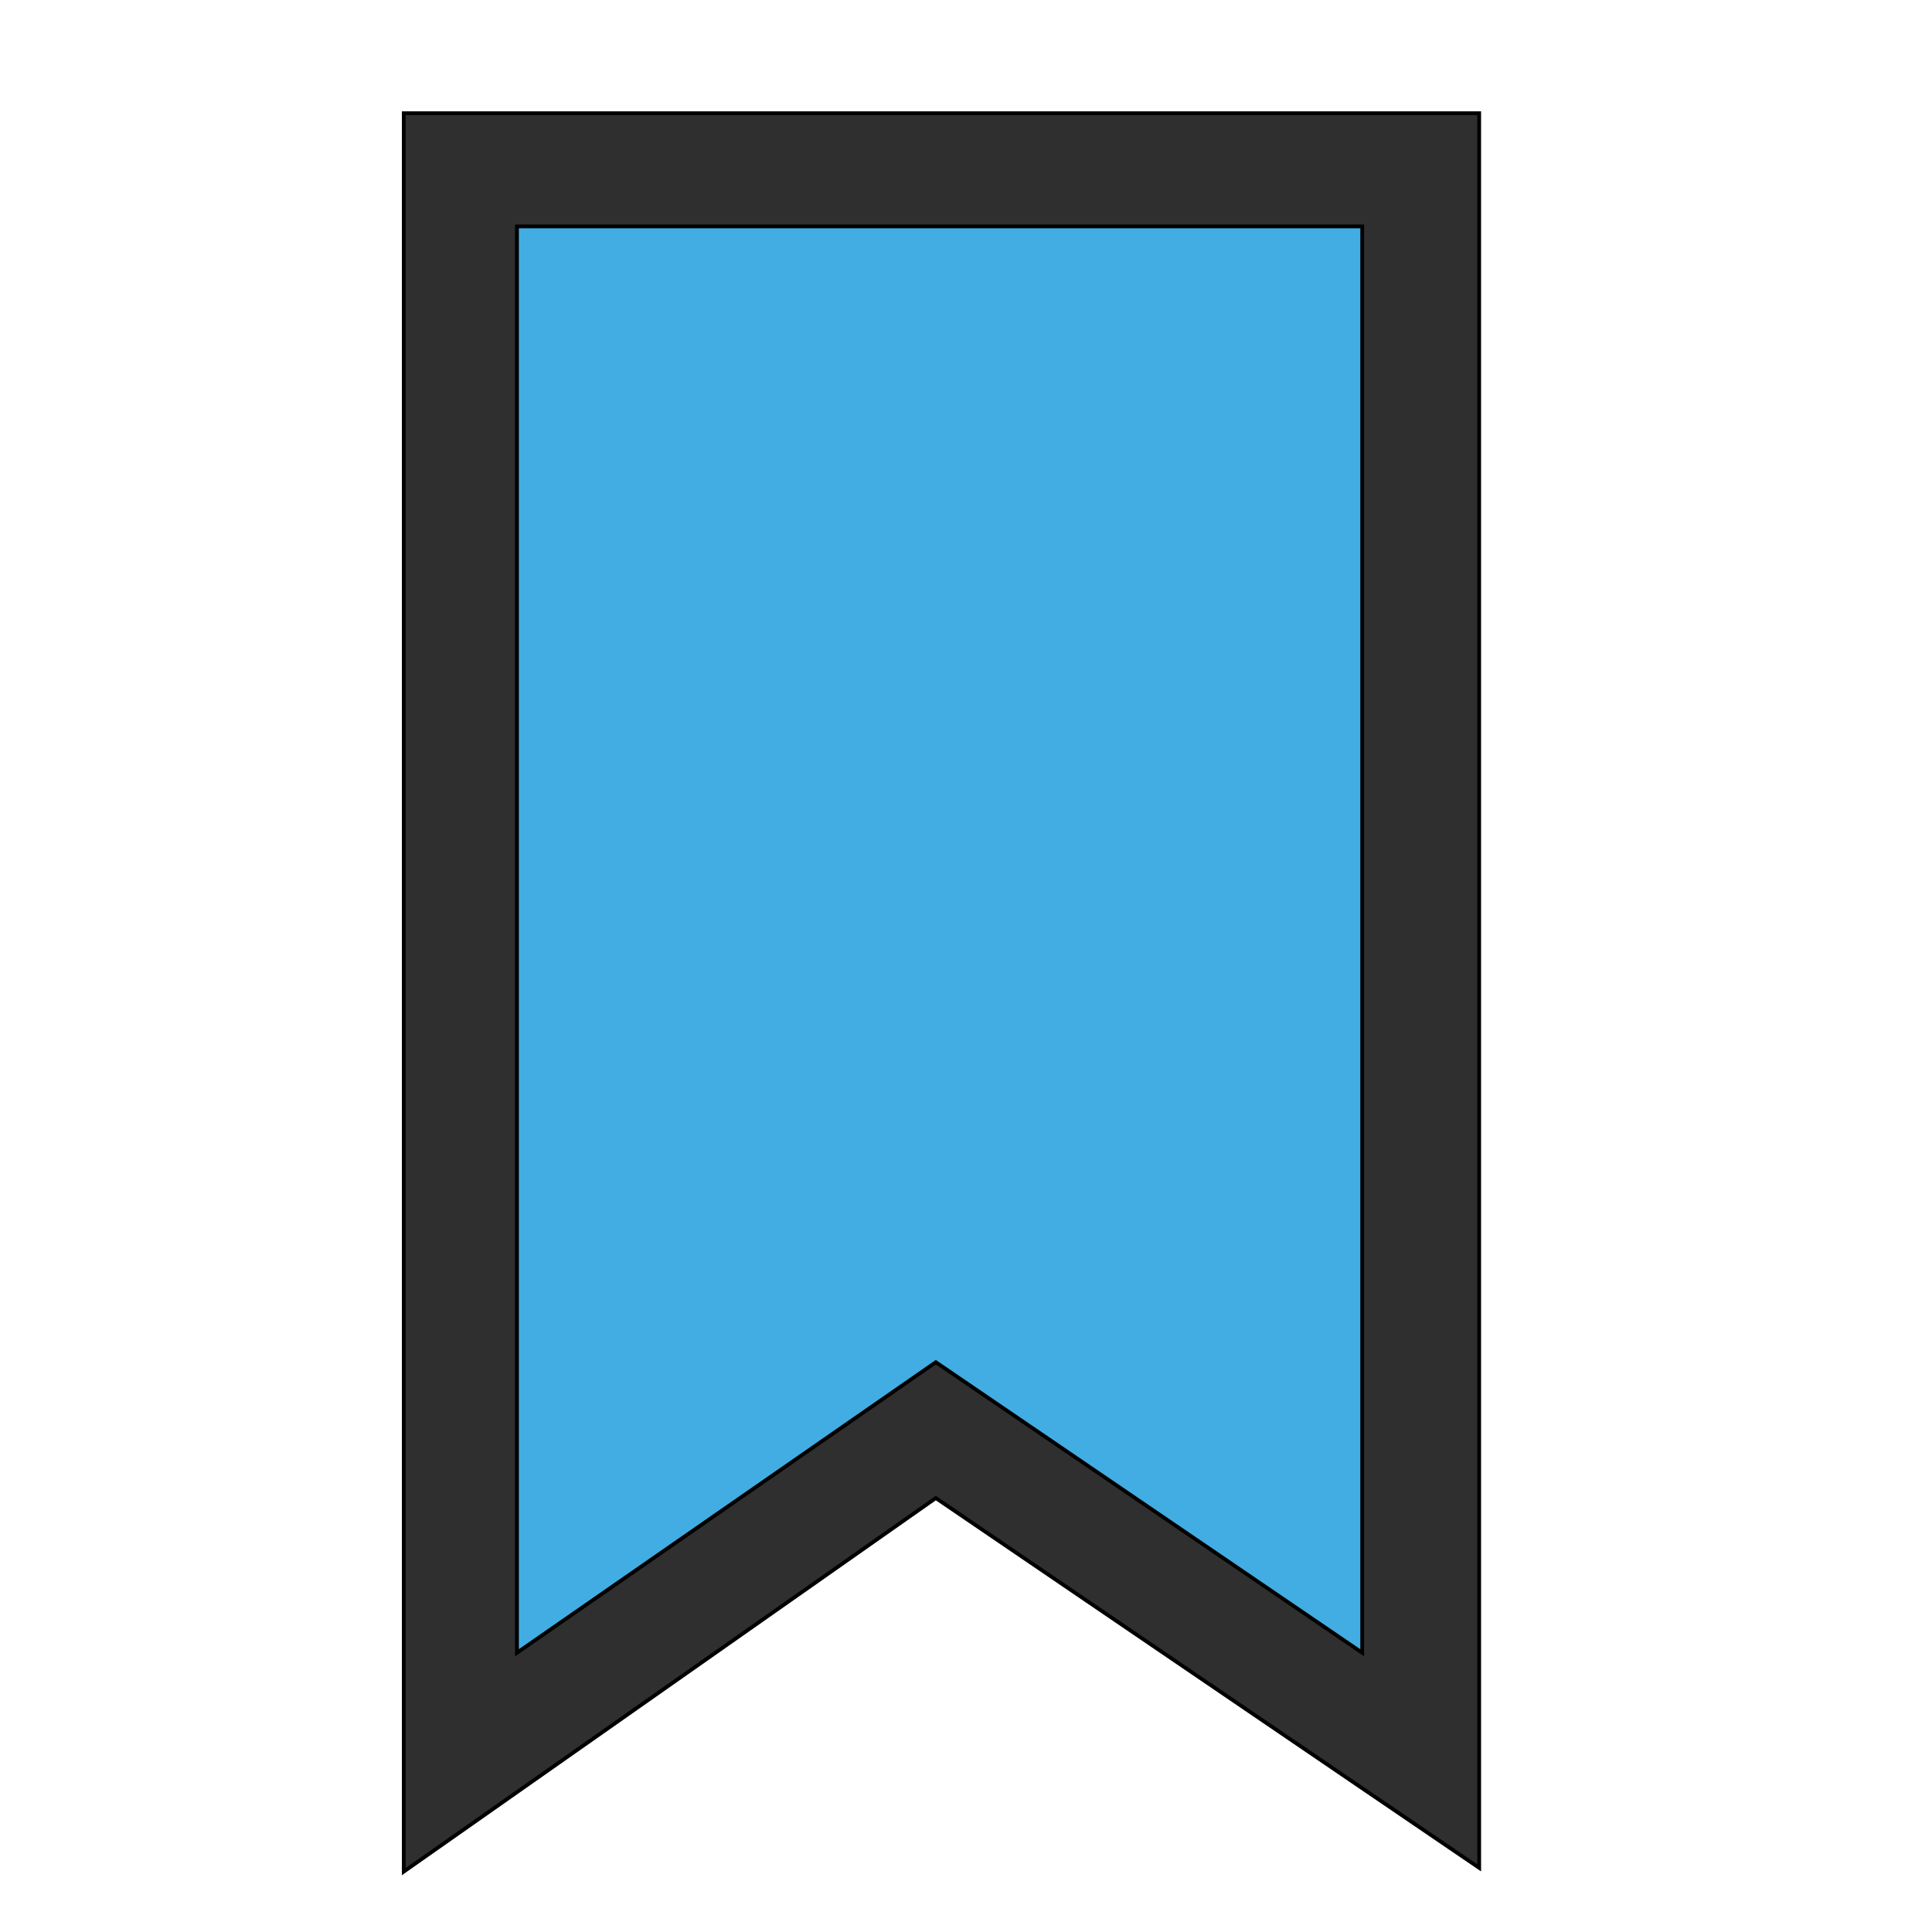
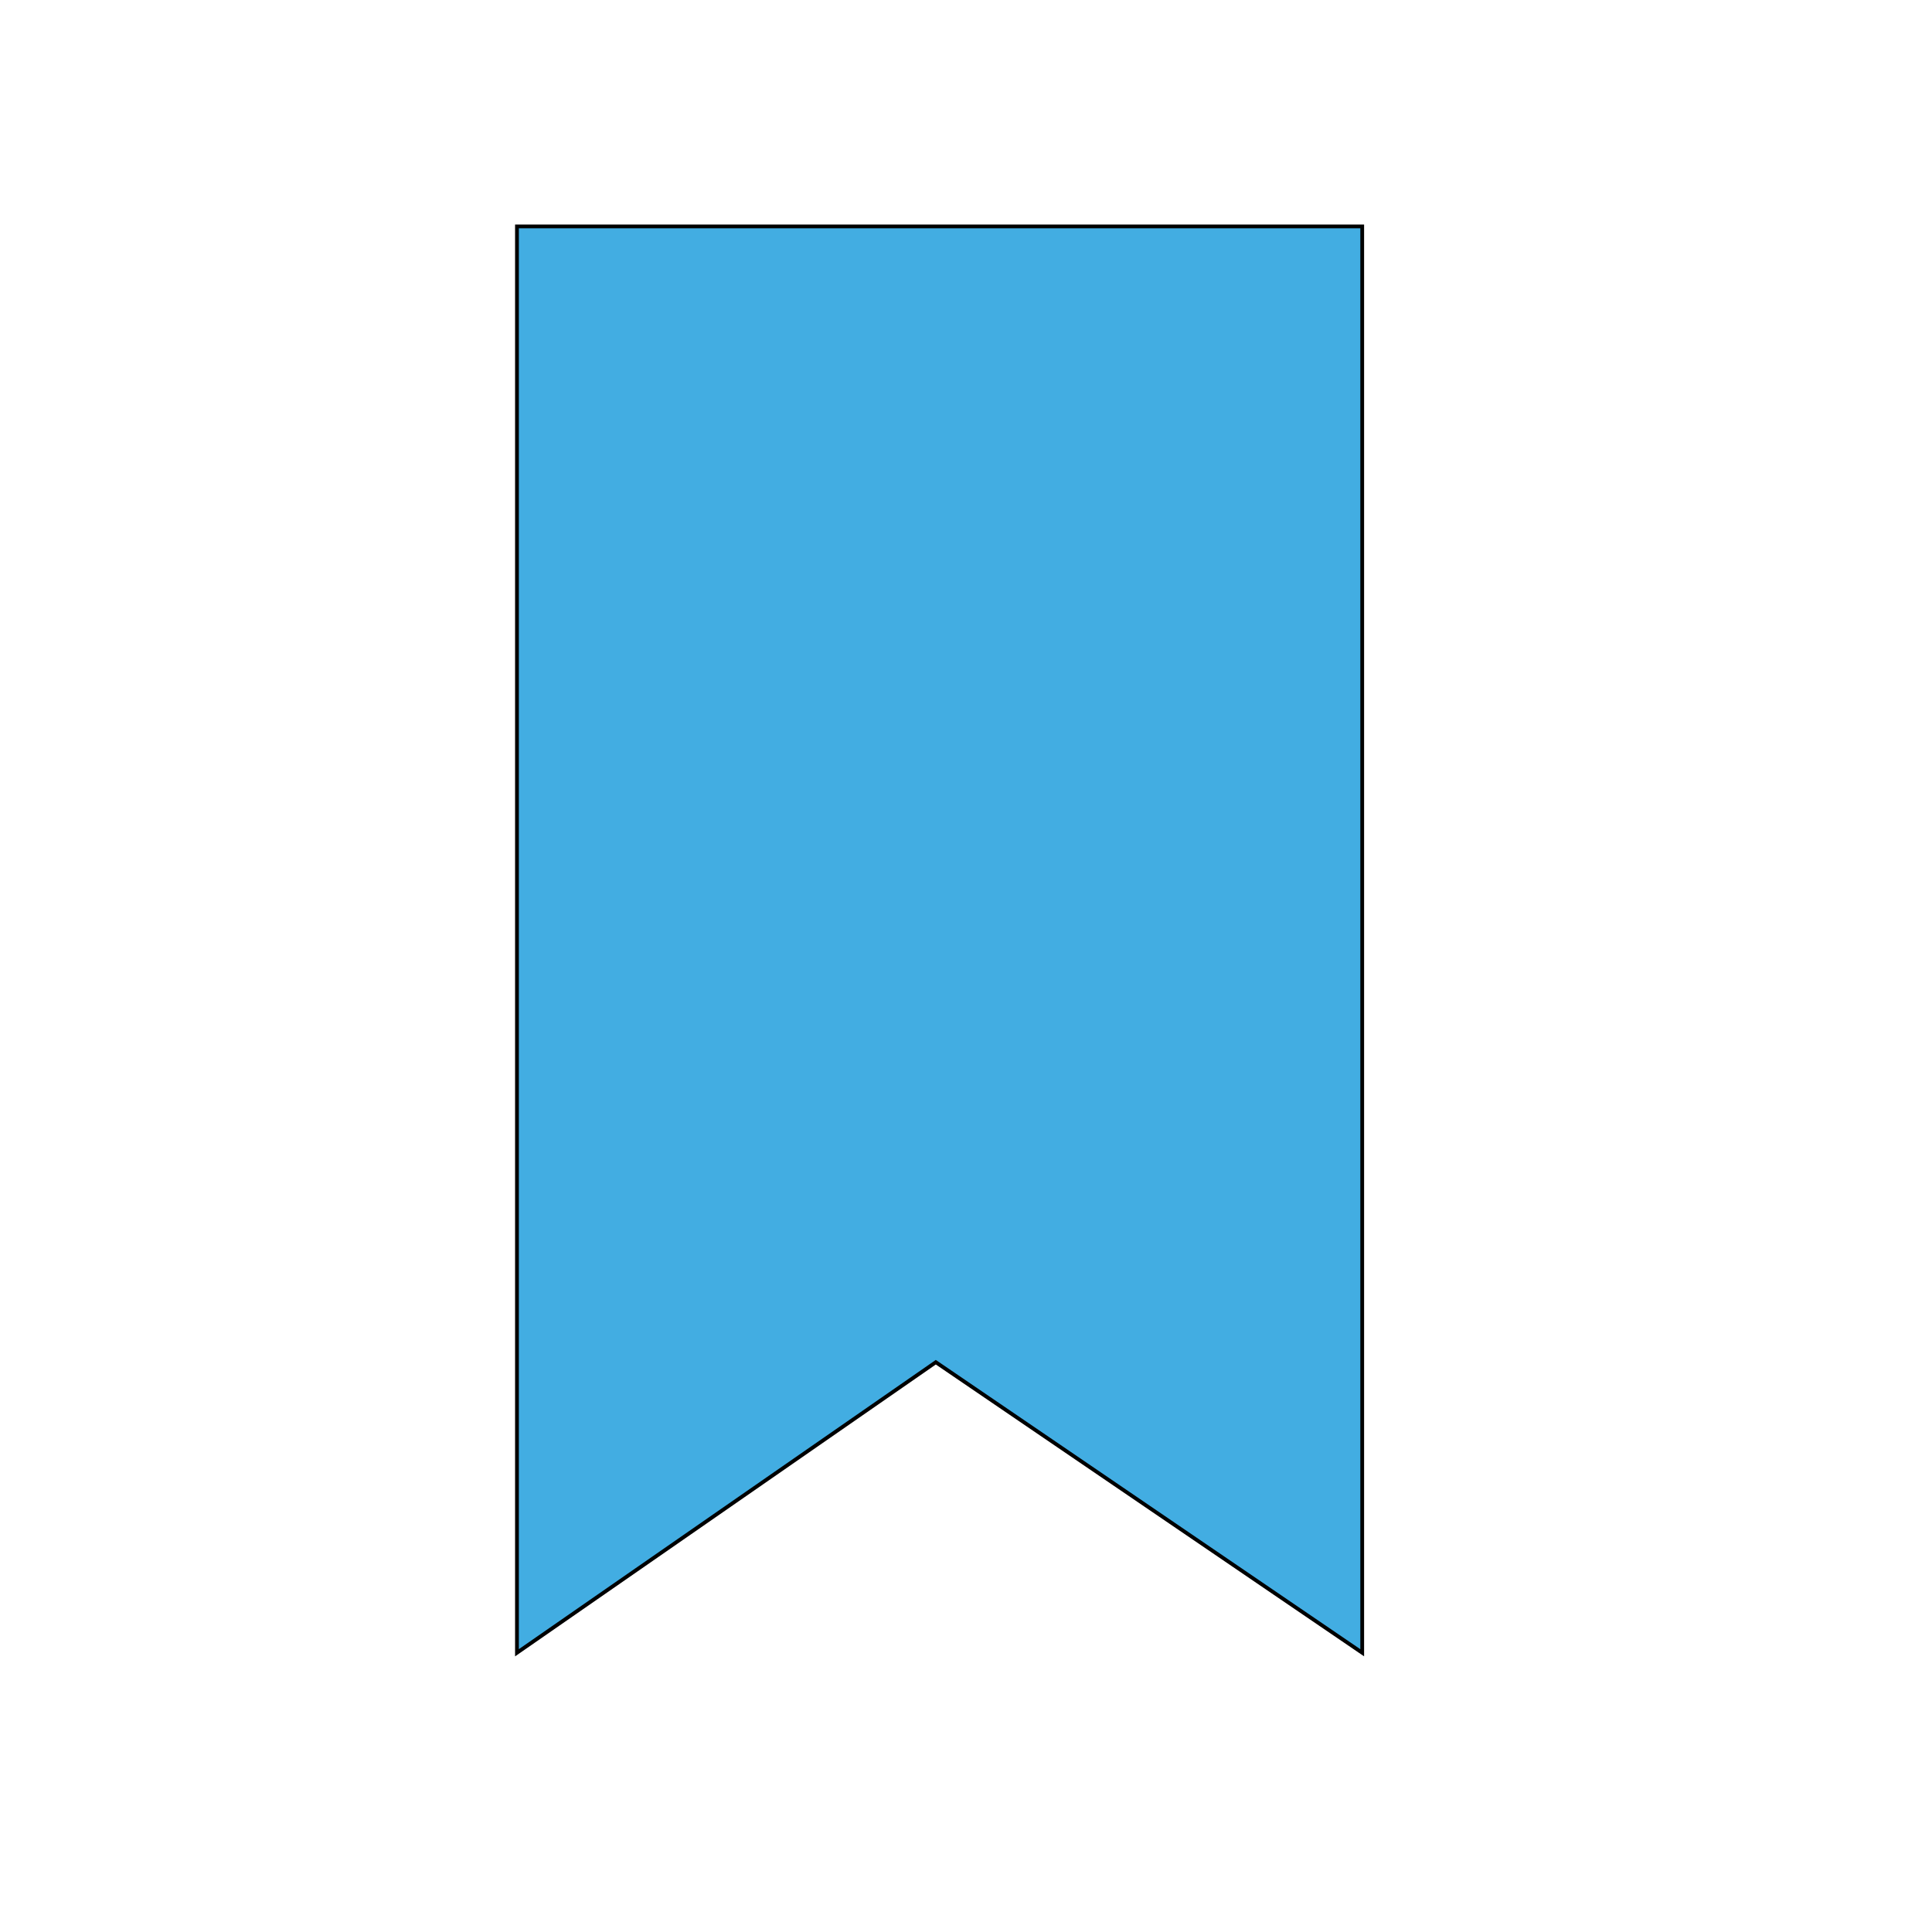
<svg xmlns="http://www.w3.org/2000/svg" id="th_the_bookmark" width="100%" height="100%" version="1.1" preserveAspectRatio="xMidYMin slice" data-uid="the_bookmark" data-keyword="the_bookmark" viewBox="0 0 512 512" data-colors="[&quot;#2f2f2f&quot;,&quot;#42ade2&quot;]">
  <defs id="SvgjsDefs58767" />
-   <path id="th_the_bookmark_0" d="M107 30L107 496L248 397L392 495L392 30Z " fill-rule="evenodd" fill="#2f2f2f" stroke-width="1" stroke="#000000" />
  <path id="th_the_bookmark_1" d="M361 438L248 361L137 438L137 60L361 60Z " fill-rule="evenodd" fill="#42ade2" stroke-width="1" stroke="#000000" />
</svg>